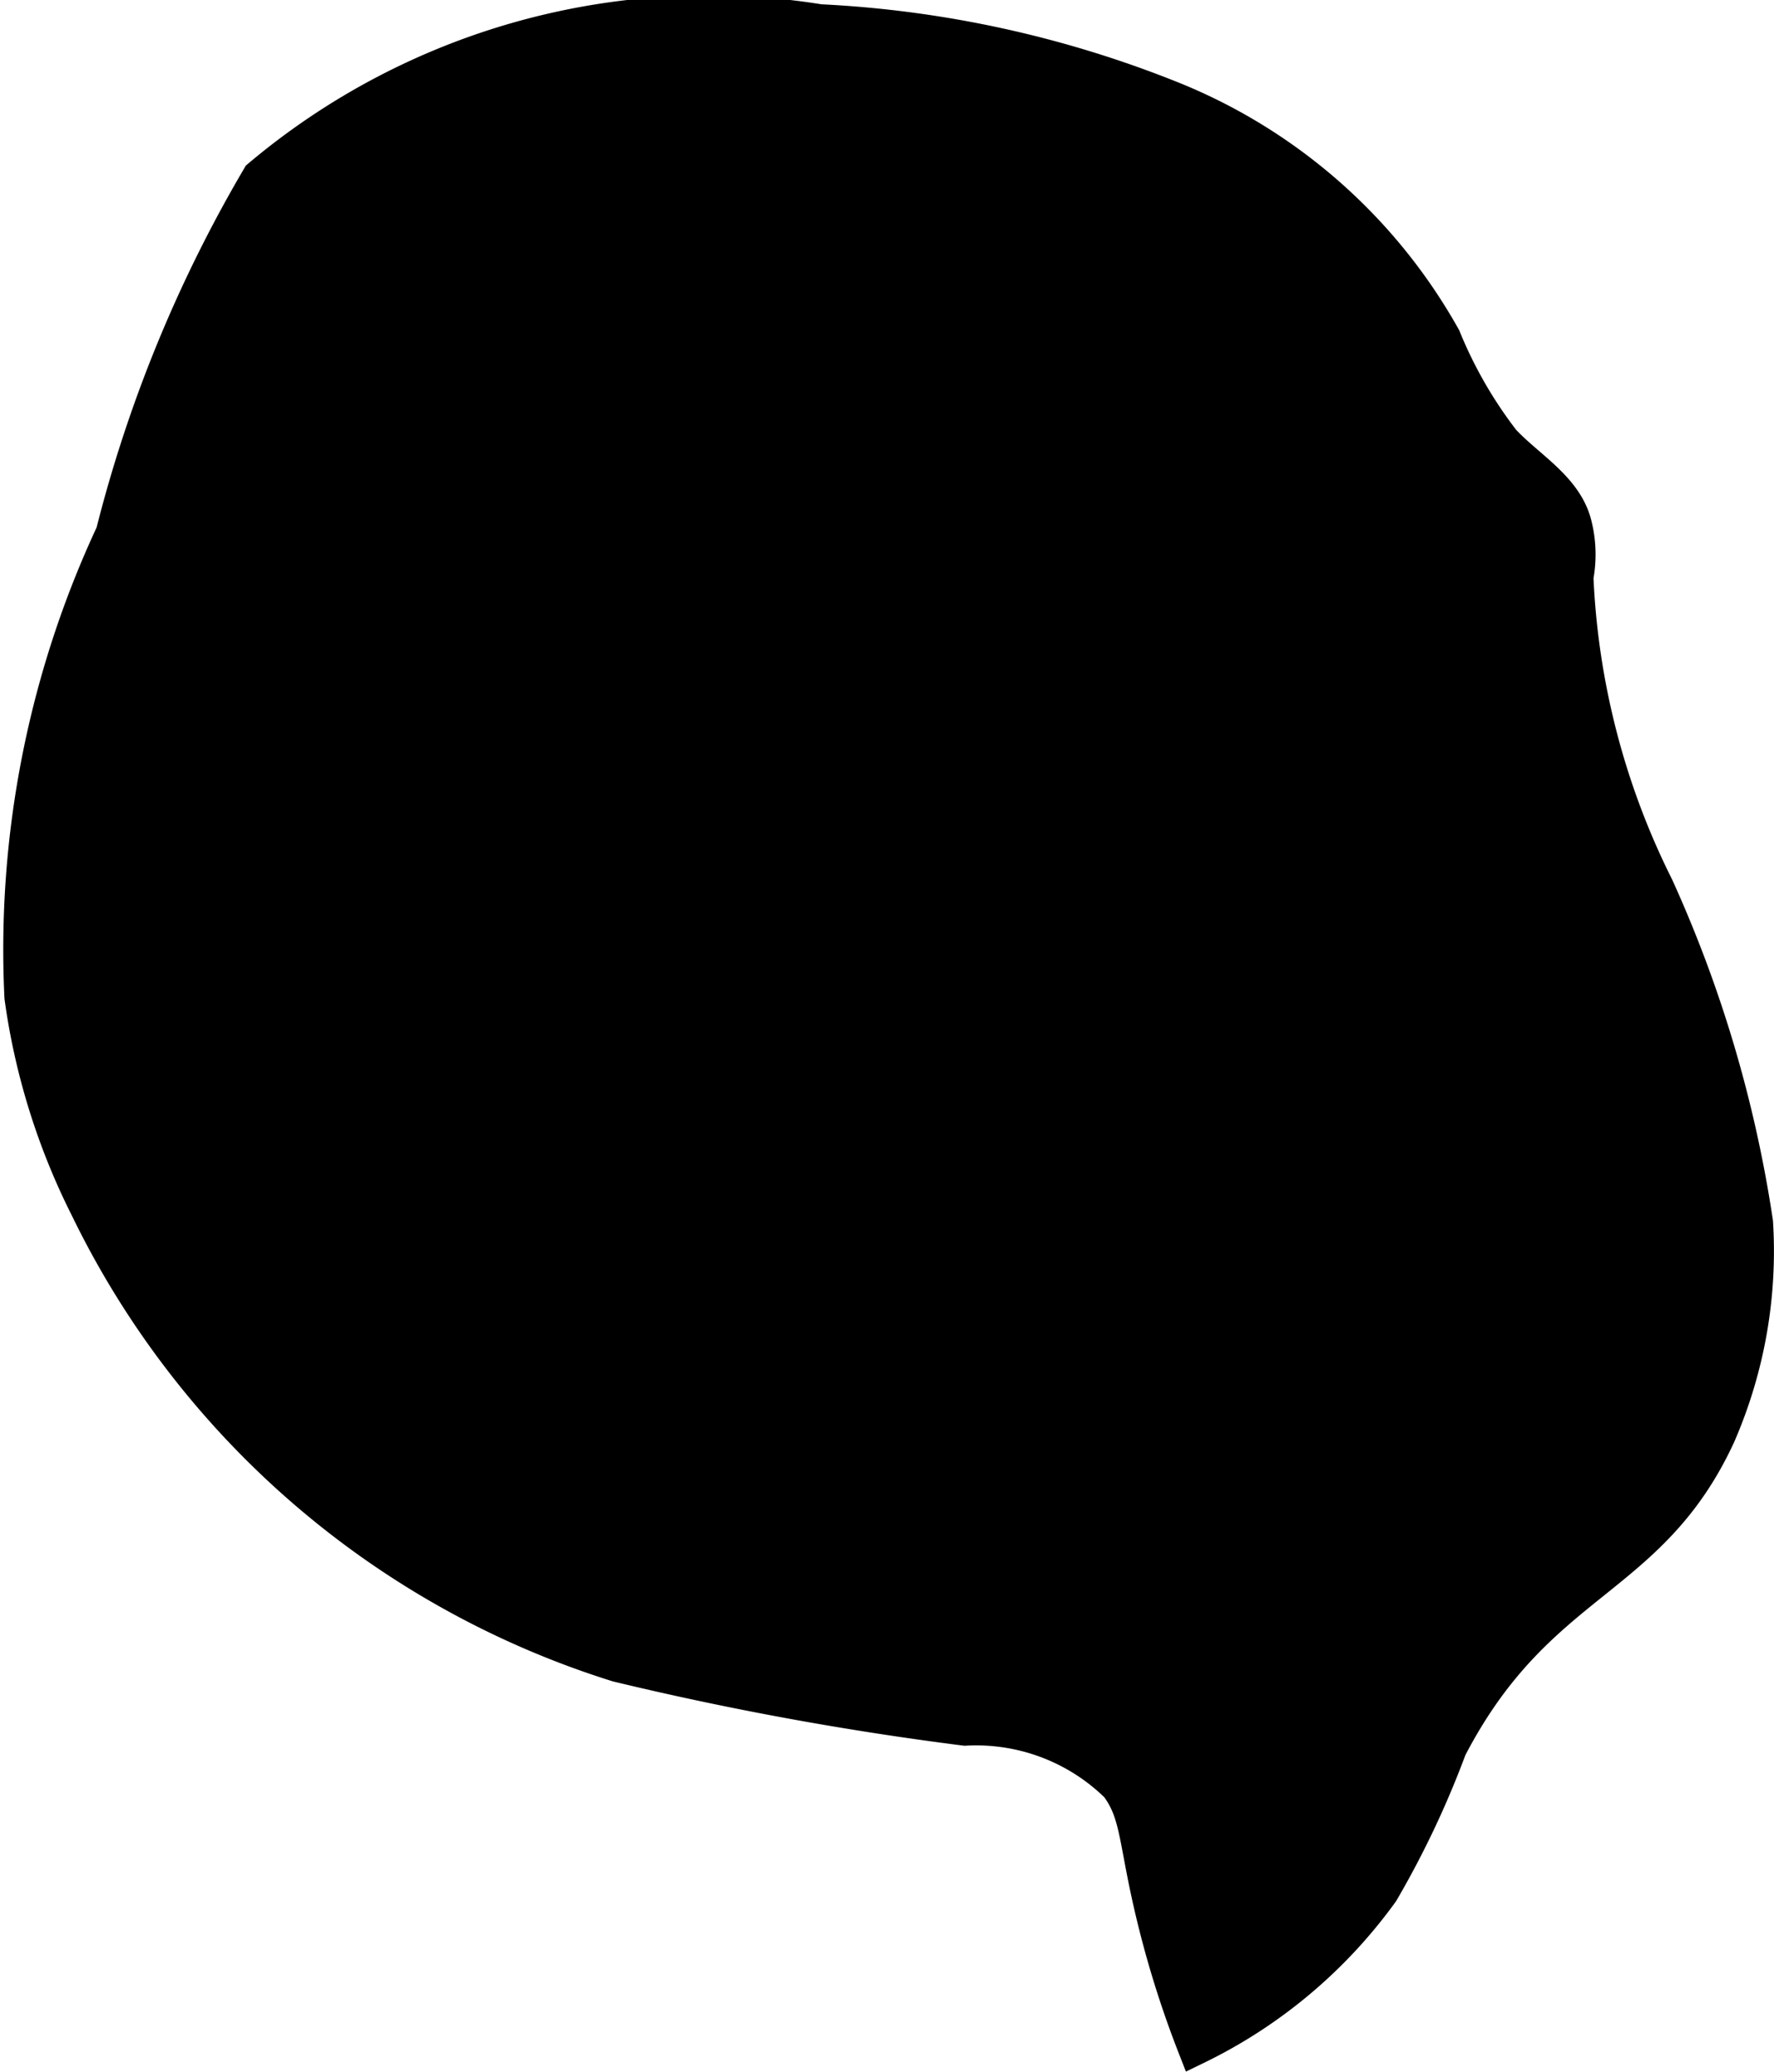
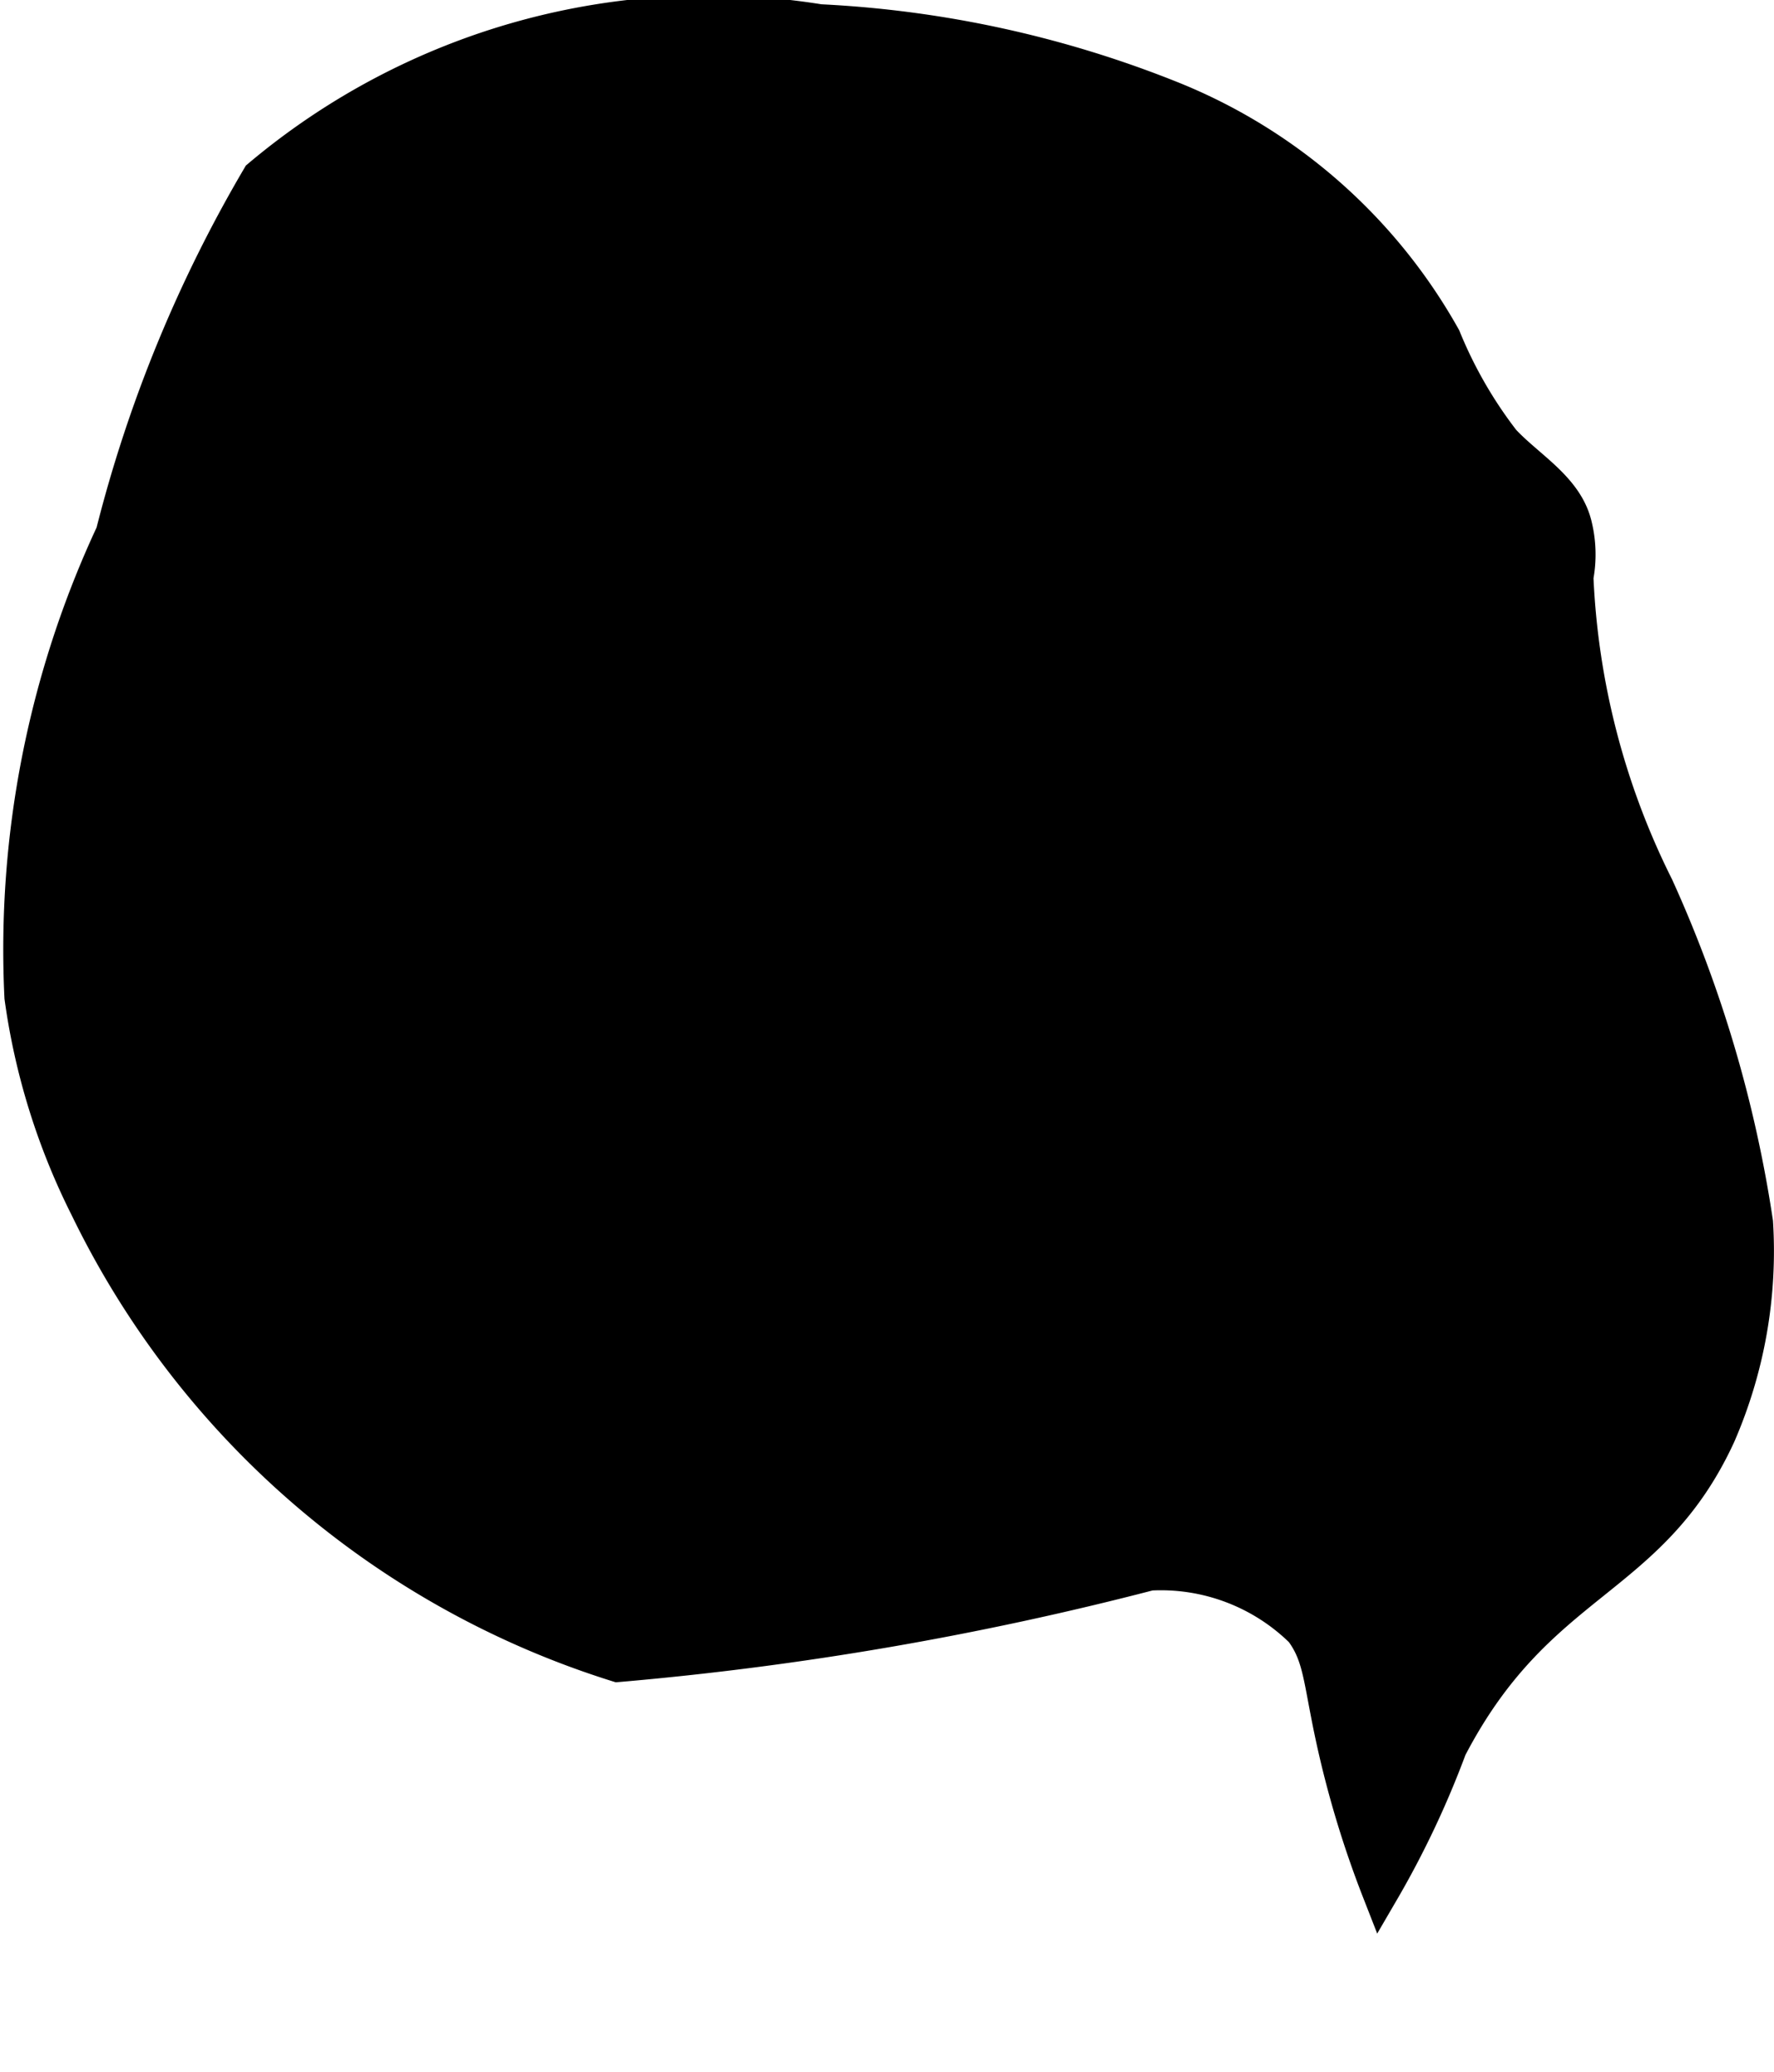
<svg xmlns="http://www.w3.org/2000/svg" version="1.1" width="2.519mm" height="2.94mm" viewBox="0 0 7.139 8.334">
  <defs>
    <style type="text/css">
      .a {
        stroke: #000;
        stroke-miterlimit: 10;
        stroke-width: 0.15px;
      }
    </style>
  </defs>
-   <path class="a" d="M1.047.715A2.802,2.802,0,0,1,3.298.092a4.367,4.367,0,0,1,1.428.314,2.185,2.185,0,0,1,1.079.955,1.778,1.778,0,0,0,.24.417c.1.107.246.186.285.327a.484.484,0,0,1,.008.216,3.082,3.082,0,0,0,.324,1.249,5.07,5.07,0,0,1,.399,1.348,1.846,1.846,0,0,1-.15.852c-.277.6-.723.569-1.082,1.259a3.705,3.705,0,0,1-.273.577A1.983,1.983,0,0,1,4.813,8.23a4.054,4.054,0,0,1-.188-.625c-.049-.228-.048-.323-.124-.425a.816.816,0,0,0-.617-.233A12.926,12.926,0,0,1,2.486,6.691,3.545,3.545,0,0,1,.355,4.855a2.693,2.693,0,0,1-.263-.844,3.95,3.95,0,0,1,.367-1.864A5.446,5.446,0,0,1,1.047.715Z" />
+   <path class="a" d="M1.047.715A2.802,2.802,0,0,1,3.298.092a4.367,4.367,0,0,1,1.428.314,2.185,2.185,0,0,1,1.079.955,1.778,1.778,0,0,0,.24.417c.1.107.246.186.285.327a.484.484,0,0,1,.008.216,3.082,3.082,0,0,0,.324,1.249,5.07,5.07,0,0,1,.399,1.348,1.846,1.846,0,0,1-.15.852c-.277.6-.723.569-1.082,1.259a3.705,3.705,0,0,1-.273.577a4.054,4.054,0,0,1-.188-.625c-.049-.228-.048-.323-.124-.425a.816.816,0,0,0-.617-.233A12.926,12.926,0,0,1,2.486,6.691,3.545,3.545,0,0,1,.355,4.855a2.693,2.693,0,0,1-.263-.844,3.95,3.95,0,0,1,.367-1.864A5.446,5.446,0,0,1,1.047.715Z" />
</svg>